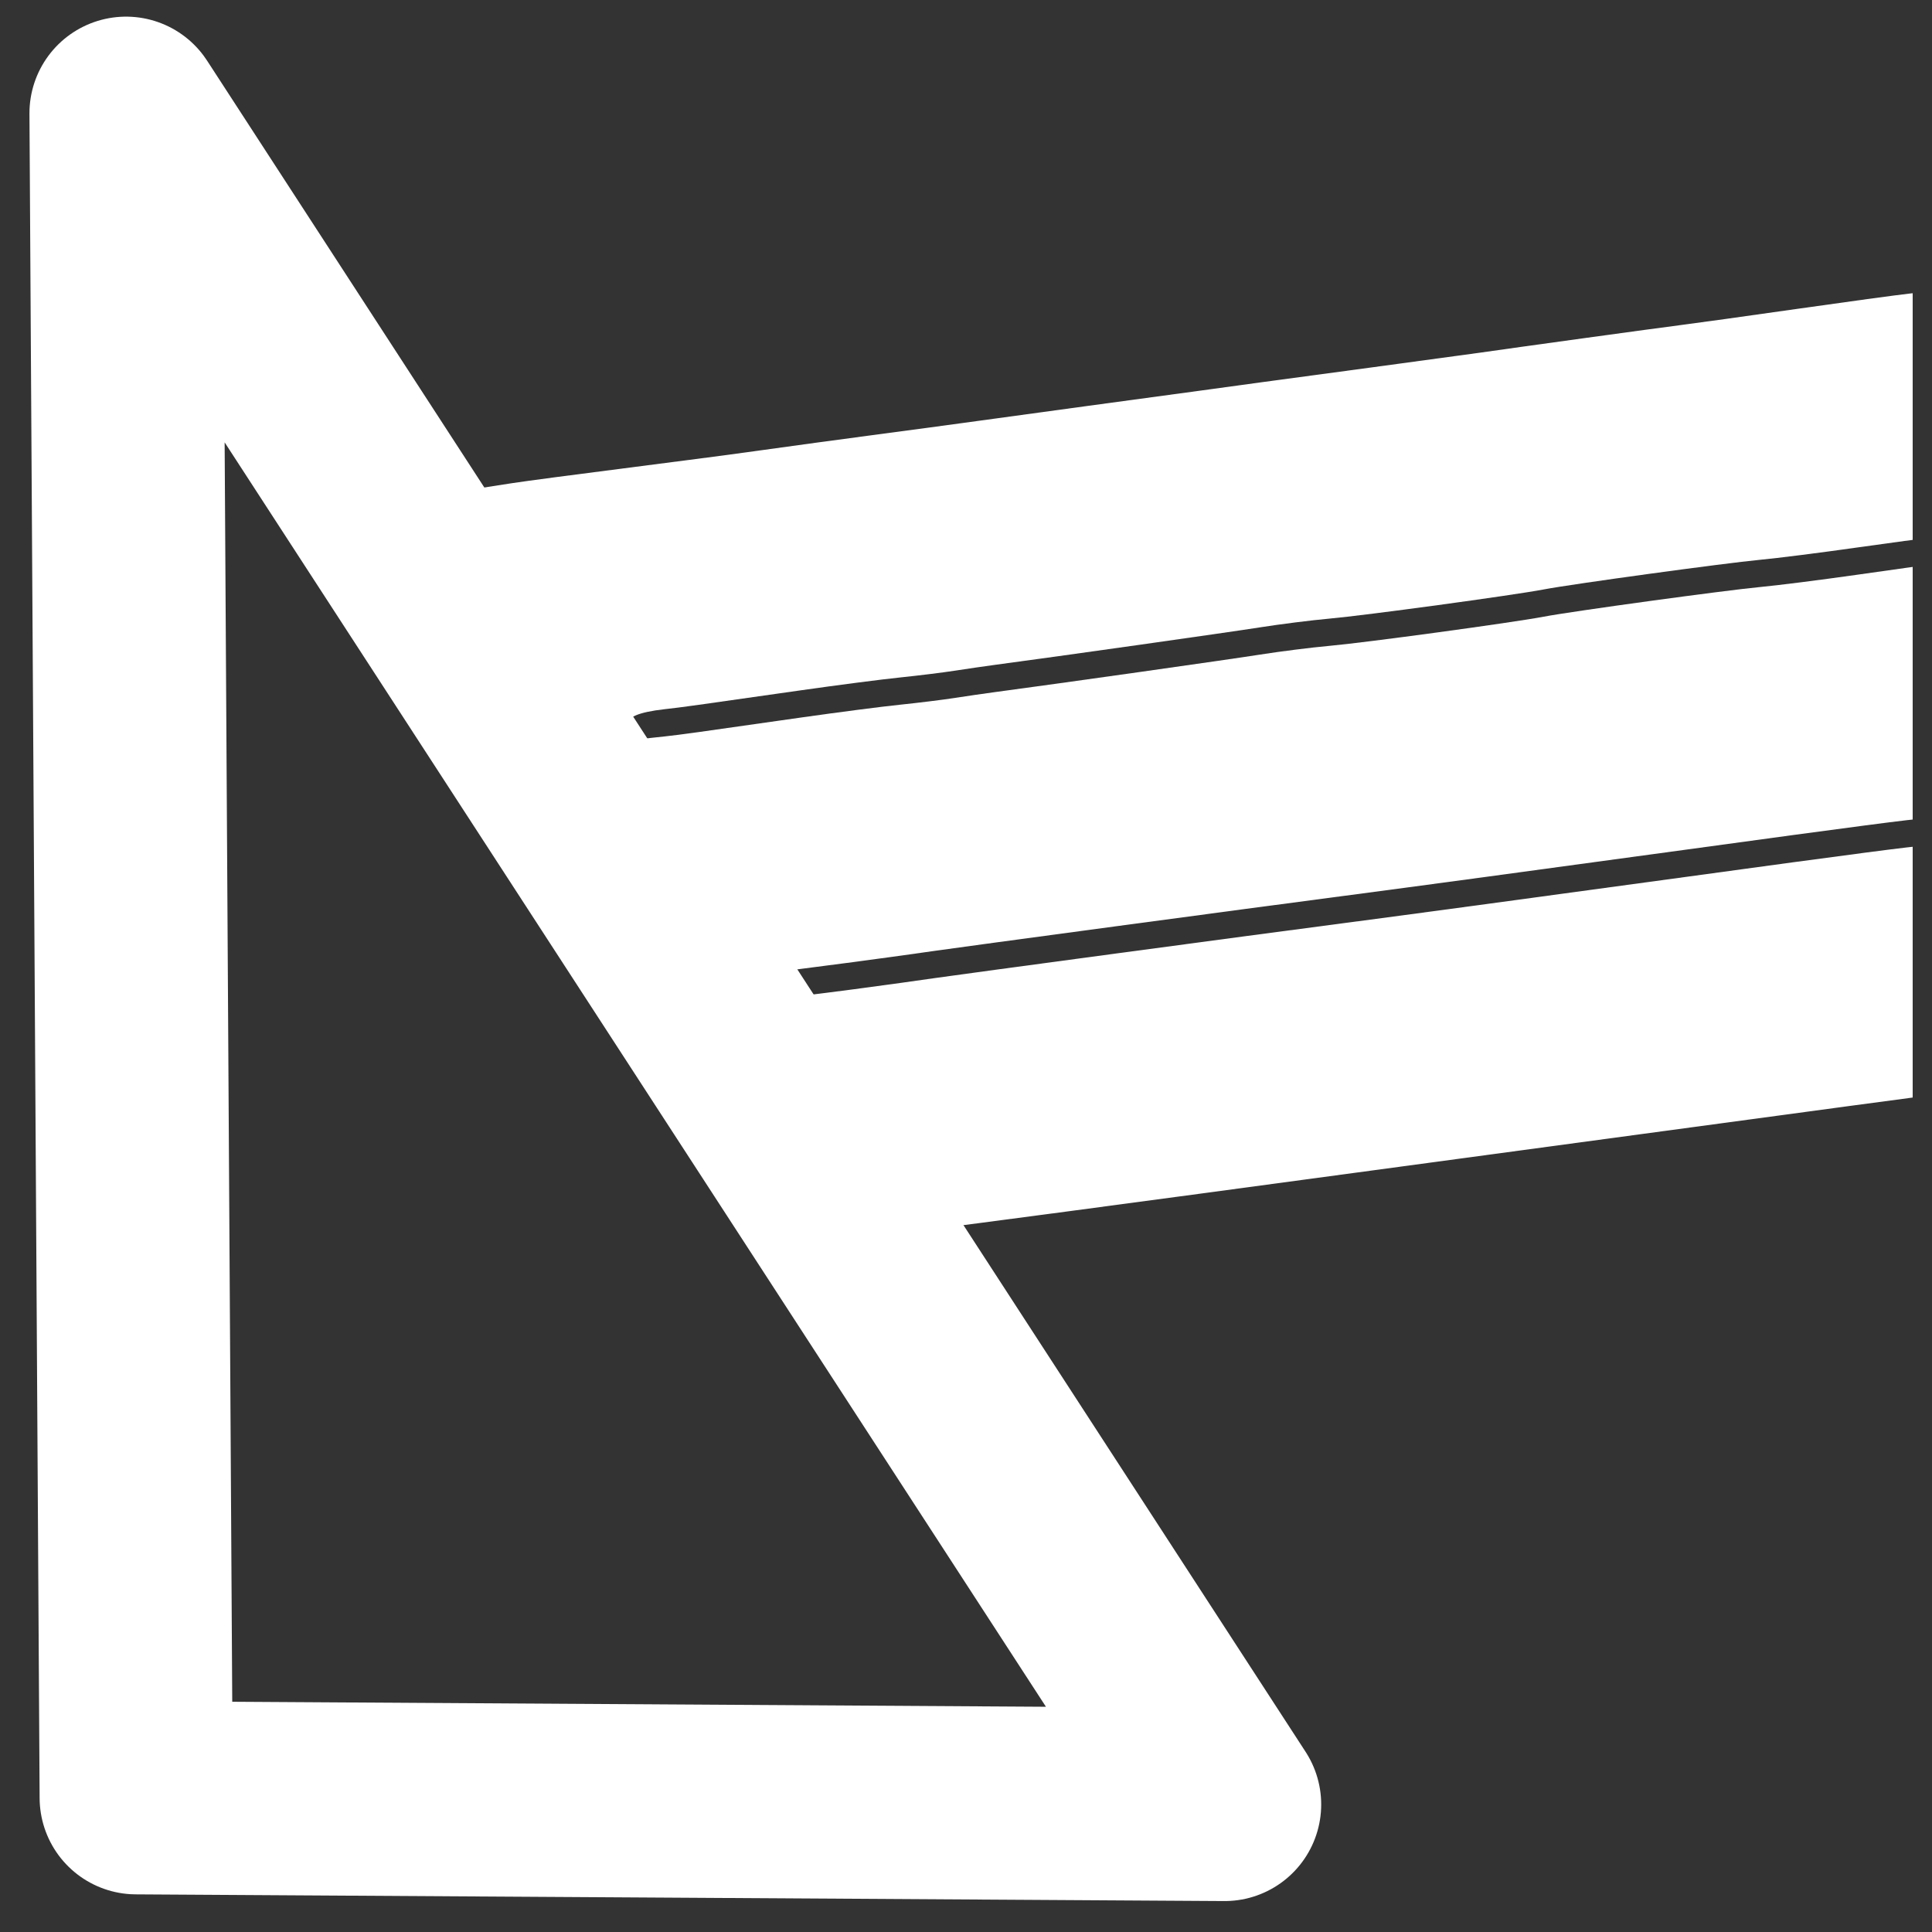
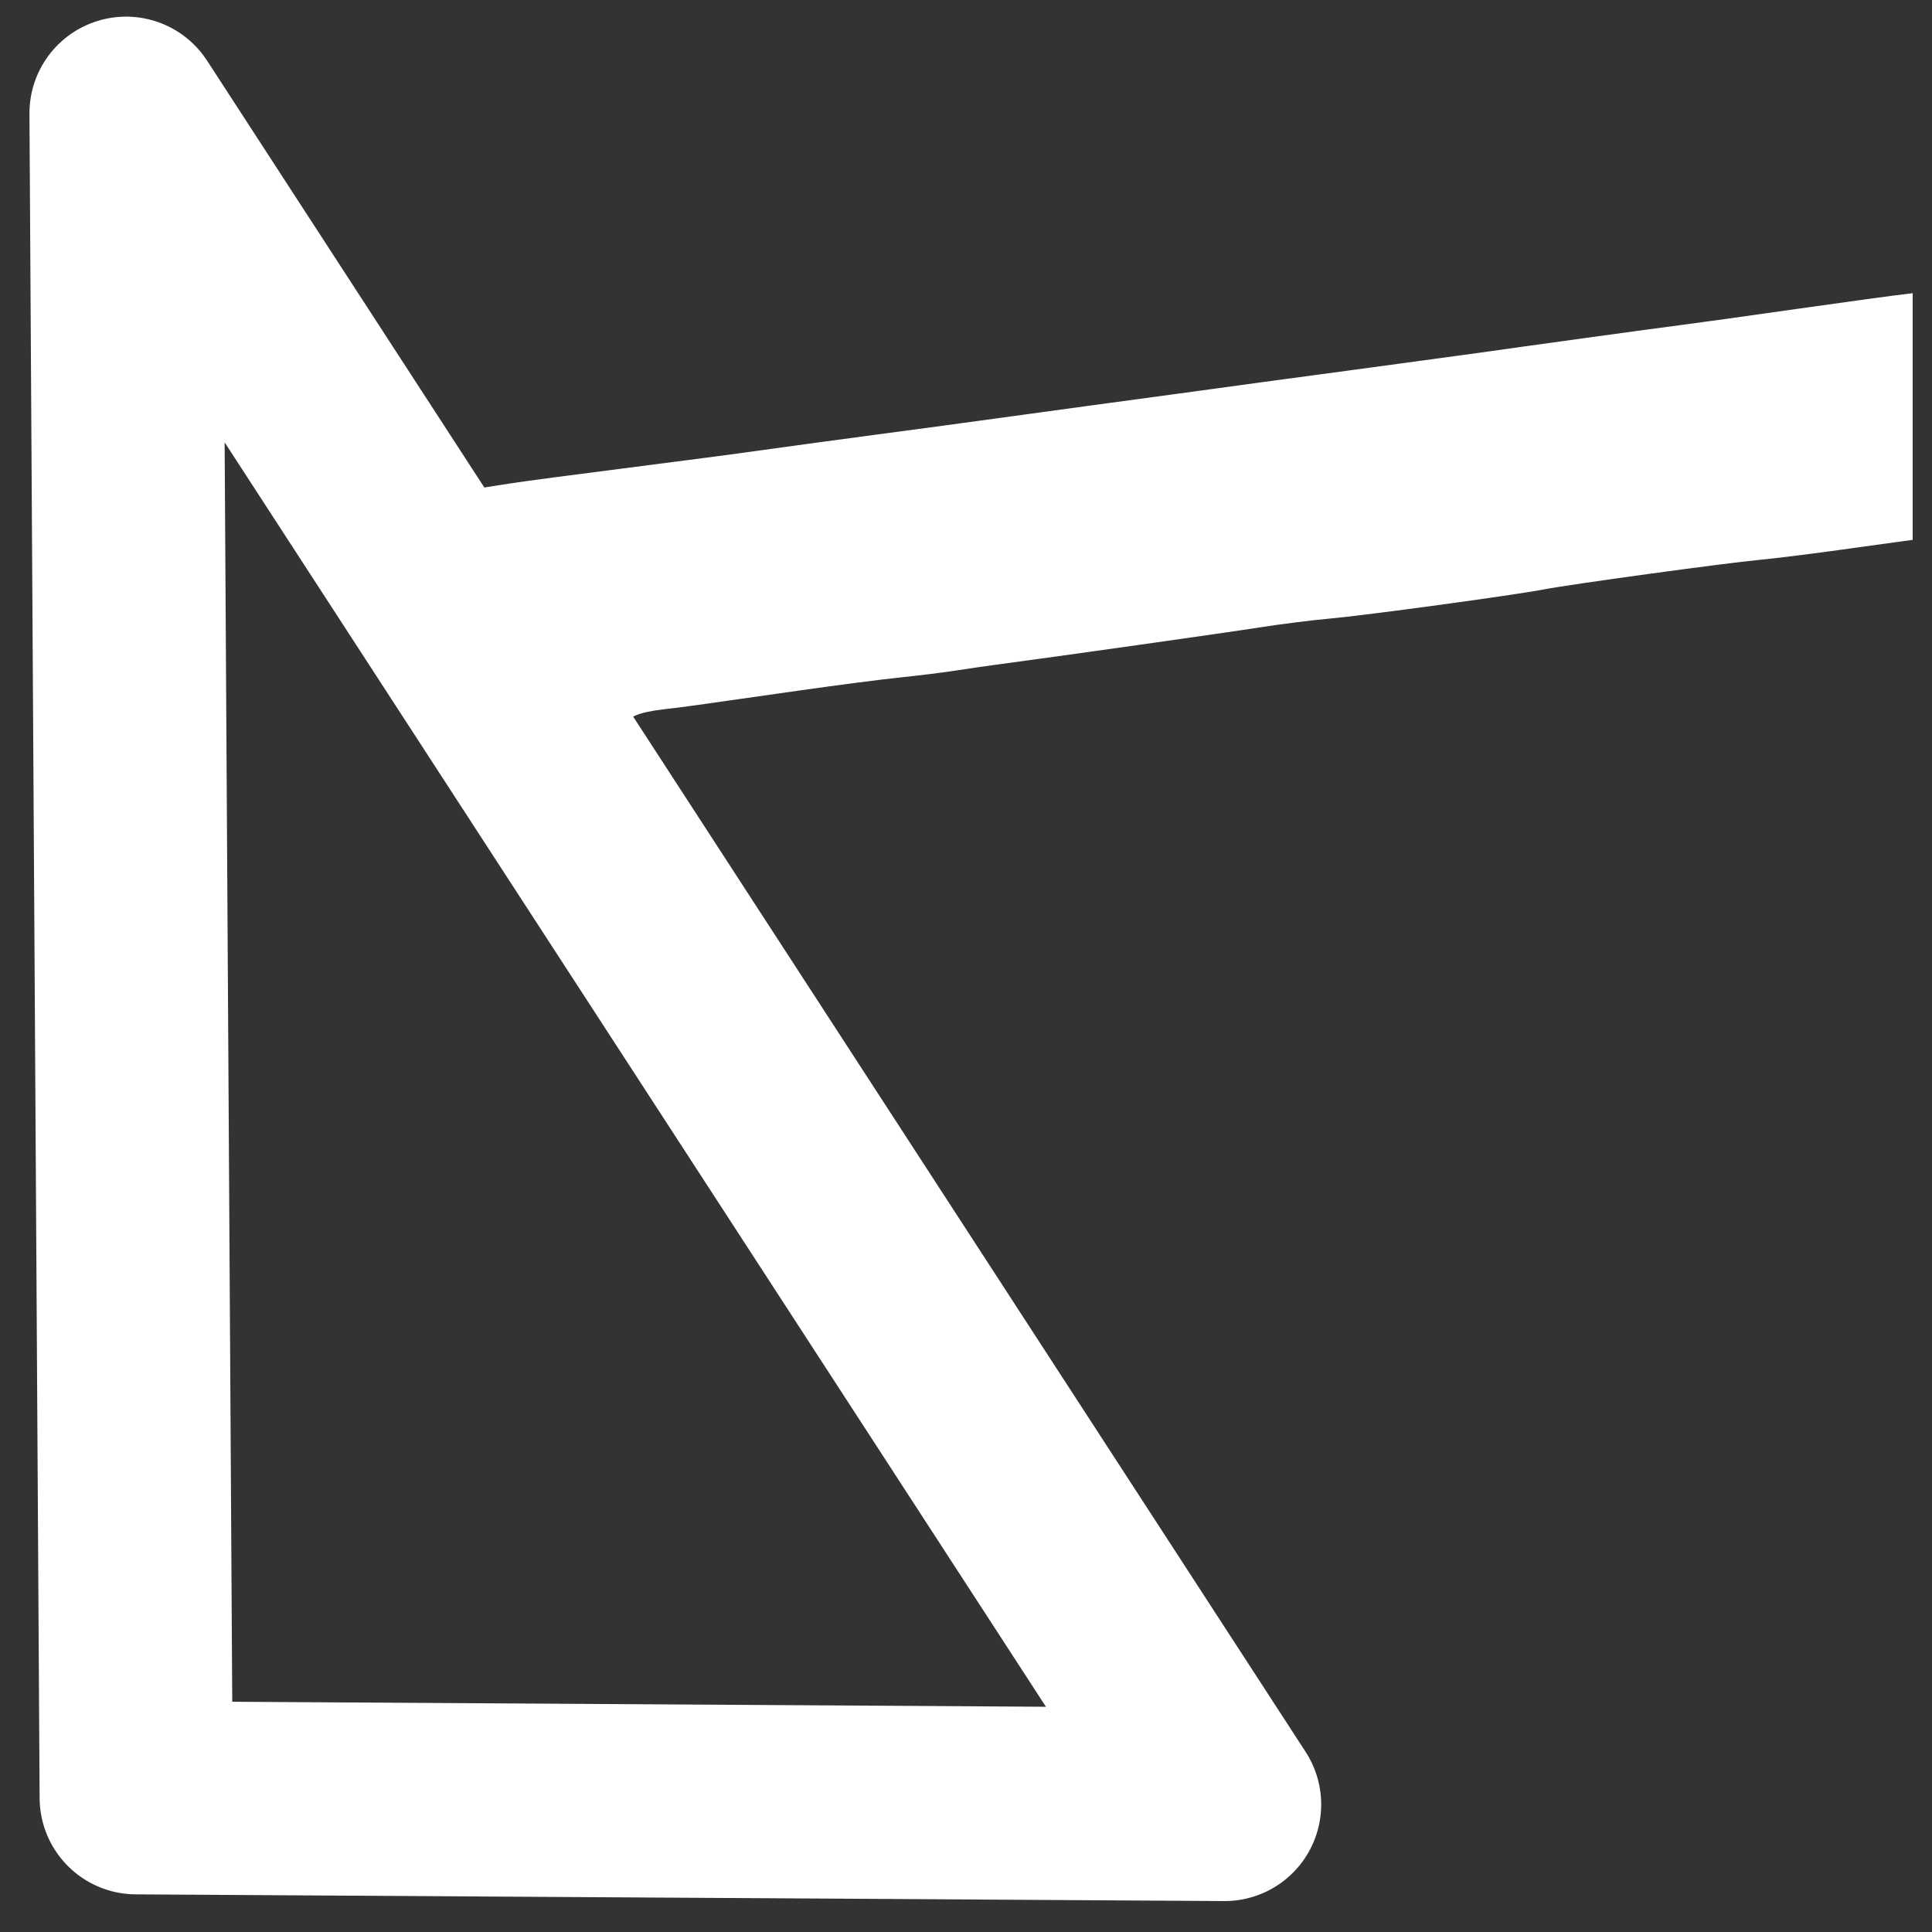
<svg xmlns="http://www.w3.org/2000/svg" width="500" height="500" viewBox="0 0 500 500">
  <rect x="0" y="0" width="500" height="500" fill="#333333" stroke="none" />
  <defs>
    <clipPath id="cropRightEdge2">
      <rect x="0" y="0" width="495" height="500" />
    </clipPath>
  </defs>
  <g clip-path="url(#cropRightEdge2)">
    <g transform="translate(0, -8) scale(1, 0.95)">
      <path d="M 500 87.72 L 500 328 C 500 190.25 499.75 155.01 498.75 155.03 C 498.06 155.04 489.85 156.2 480.5 157.59 C 471.15 158.99 459.9 160.49 455.5 160.92 C 446.28 161.84 406.92 167.51 399.5 169 C 391.4 170.62 353.23 176.09 344 176.95 C 339.33 177.39 331.23 178.47 326 179.34 C 317.95 180.68 273.81 187.26 257.5 189.54 C 254.75 189.93 250.02 190.65 247 191.15 C 243.98 191.64 237.68 192.46 233 192.97 C 228.32 193.47 216.85 195.04 207.5 196.44 C 179.23 200.7 176.67 201.07 172 201.62 C 165.2 202.43 162.02 203.88 162.75 205.84 C 163.08 206.75 162.22 206.15 160.82 204.5 C 157.2 200.22 120 144.23 120 143.06 C 120 142.53 121.46 141.85 123.25 141.56 C 125.04 141.26 129.2 140.58 132.5 140.05 C 135.8 139.51 148.85 137.69 161.5 136 C 174.15 134.31 190.35 132.07 197.5 131.01 C 204.65 129.95 217.25 128.15 225.5 127 C 233.75 125.86 246.35 124.07 253.5 123.03 C 260.65 121.98 273.25 120.17 281.5 119 C 289.75 117.83 302.58 115.99 310 114.93 C 317.42 113.86 325.08 112.76 327 112.48 C 328.92 112.2 341.52 110.41 355 108.51 C 368.48 106.6 381.08 104.79 383 104.5 C 392.41 103.07 429.28 97.73 435 96.97 C 438.58 96.5 452.08 94.52 465 92.58 C 477.92 90.64 491.09 88.75 494.25 88.39 L 500 87.72 Z" style="fill: white;" />
    </g>
    <g transform="scale(1, 0.95)">
-       <path d="M 499.9 223 L 497.85 223 C 495.7 223 480.07 225.15 436 231.51 C 401.32 236.51 363.33 241.92 348 244.03 C 324.53 247.26 248.78 257.98 242 259.02 C 238.43 259.58 228.98 260.95 221 262.07 C 213.02 263.2 200.35 264.854 198.87 265.094 C 196.49 265.494 200.7 264.36 197.8 259.56 C 194.91 254.8 182.04 235.27 174.03 223.5 C 164.09 208.91 154.55 194.79 146.34 182.52 C 153.4 193.04 159.47 201.9 160.82 203.5 C 162.22 205.15 145.785 206.269 145.455 205.359 C 144.725 203.399 165.2 201.43 172 200.62 C 176.67 200.07 179.23 199.7 207.5 195.44 C 216.85 194.04 228.32 192.47 233 191.97 C 237.68 191.46 243.98 190.64 247 190.15 C 250.02 189.65 254.75 188.93 257.5 188.54 C 273.81 186.26 317.95 179.68 326 178.34 C 331.23 177.47 339.33 176.39 344 175.95 C 353.23 175.09 391.4 169.62 399.5 168 C 406.92 166.51 446.28 160.84 455.5 159.92 C 459.9 159.49 471.15 157.99 480.5 156.59 C 489.85 155.2 499.105 153.808 499.795 153.798 C 500.465 153.778 499.76 170.09 499.9 223 Z M 138.75 171.16 C 127.75 154.62 120.45 143.36 120.02 142.14 C 120.5 143.4 129.37 157.04 138.75 171.16 Z" fill="white" />
-     </g>
+       </g>
    <g transform="translate(0, 8) scale(1, 0.95)">
-       <path d="M 499.9 222 C 499.97 247.41 500 281.31 500 326 L 500 394.5 C 500 337.02 499.73 290 499.41 290 C 498.73 290 494.38 290.62 351.17 311 C 293.24 319.25 245.07 326 244.14 326 C 243.01 326 234.96 314.74 220.36 292.75 C 212.11 280.33 204.49 268.77 200.12 262.09 C 201.37 263.65 193.05 264.838 194.64 264.568 C 196.12 264.328 213.02 262.2 221 261.07 C 228.98 259.95 238.43 258.58 242 258.02 C 248.78 256.98 324.53 246.26 348 243.03 C 363.33 240.92 401.32 235.51 436 230.51 C 480.07 224.15 495.7 222 497.85 222 L 499.9 222 Z M 182.4 234.96 C 179.35 230.38 176.35 225.91 174.03 222.5 C 176.5 226.13 179.44 230.51 182.4 234.96 Z M 197.03 257.32 C 196.81 256.97 196.64 256.7 196.52 256.51 C 196.7 256.79 196.87 257.06 197.03 257.32 Z" fill="white" />
-     </g>
+       </g>
  </g>
  <path style="stroke: white; paint-order: fill; fill: none; stroke-miterlimit: 4.87; stroke-linejoin: round; stroke-width: 50px;" d="M 32.622 29.307 L 316.923 466.993 L 35.254 465.259 L 32.622 29.307 Z" />
</svg>